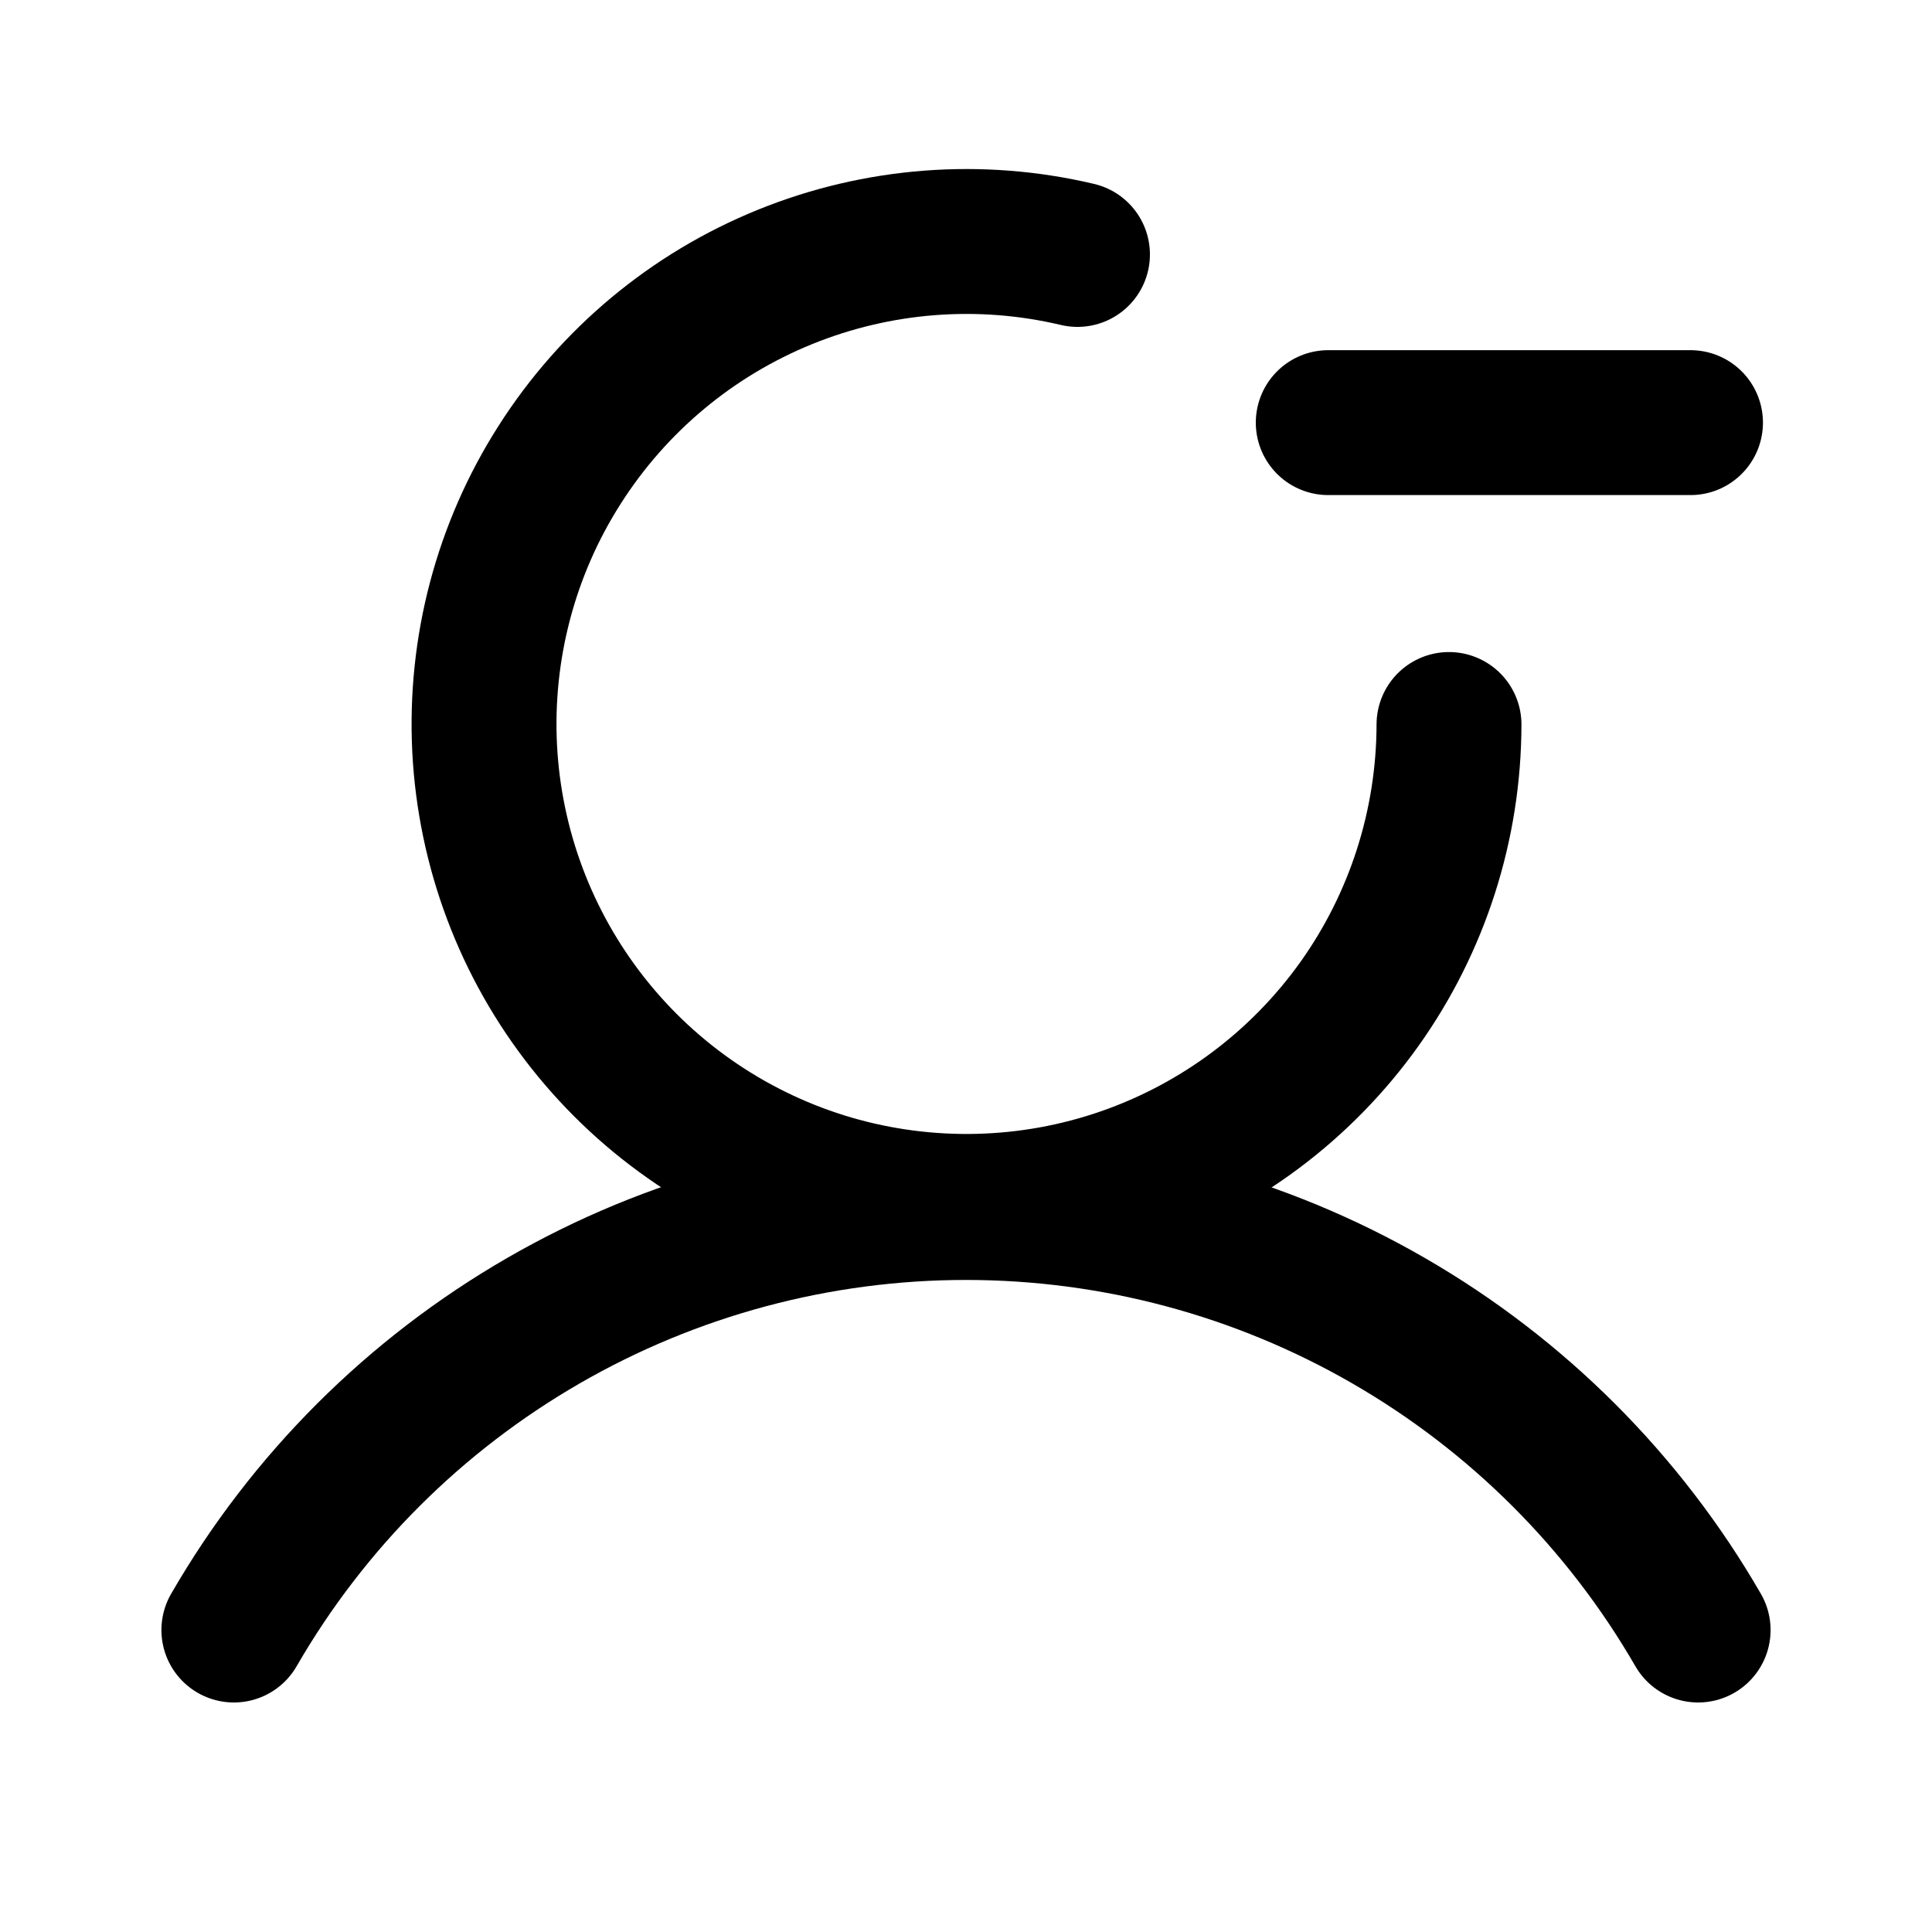
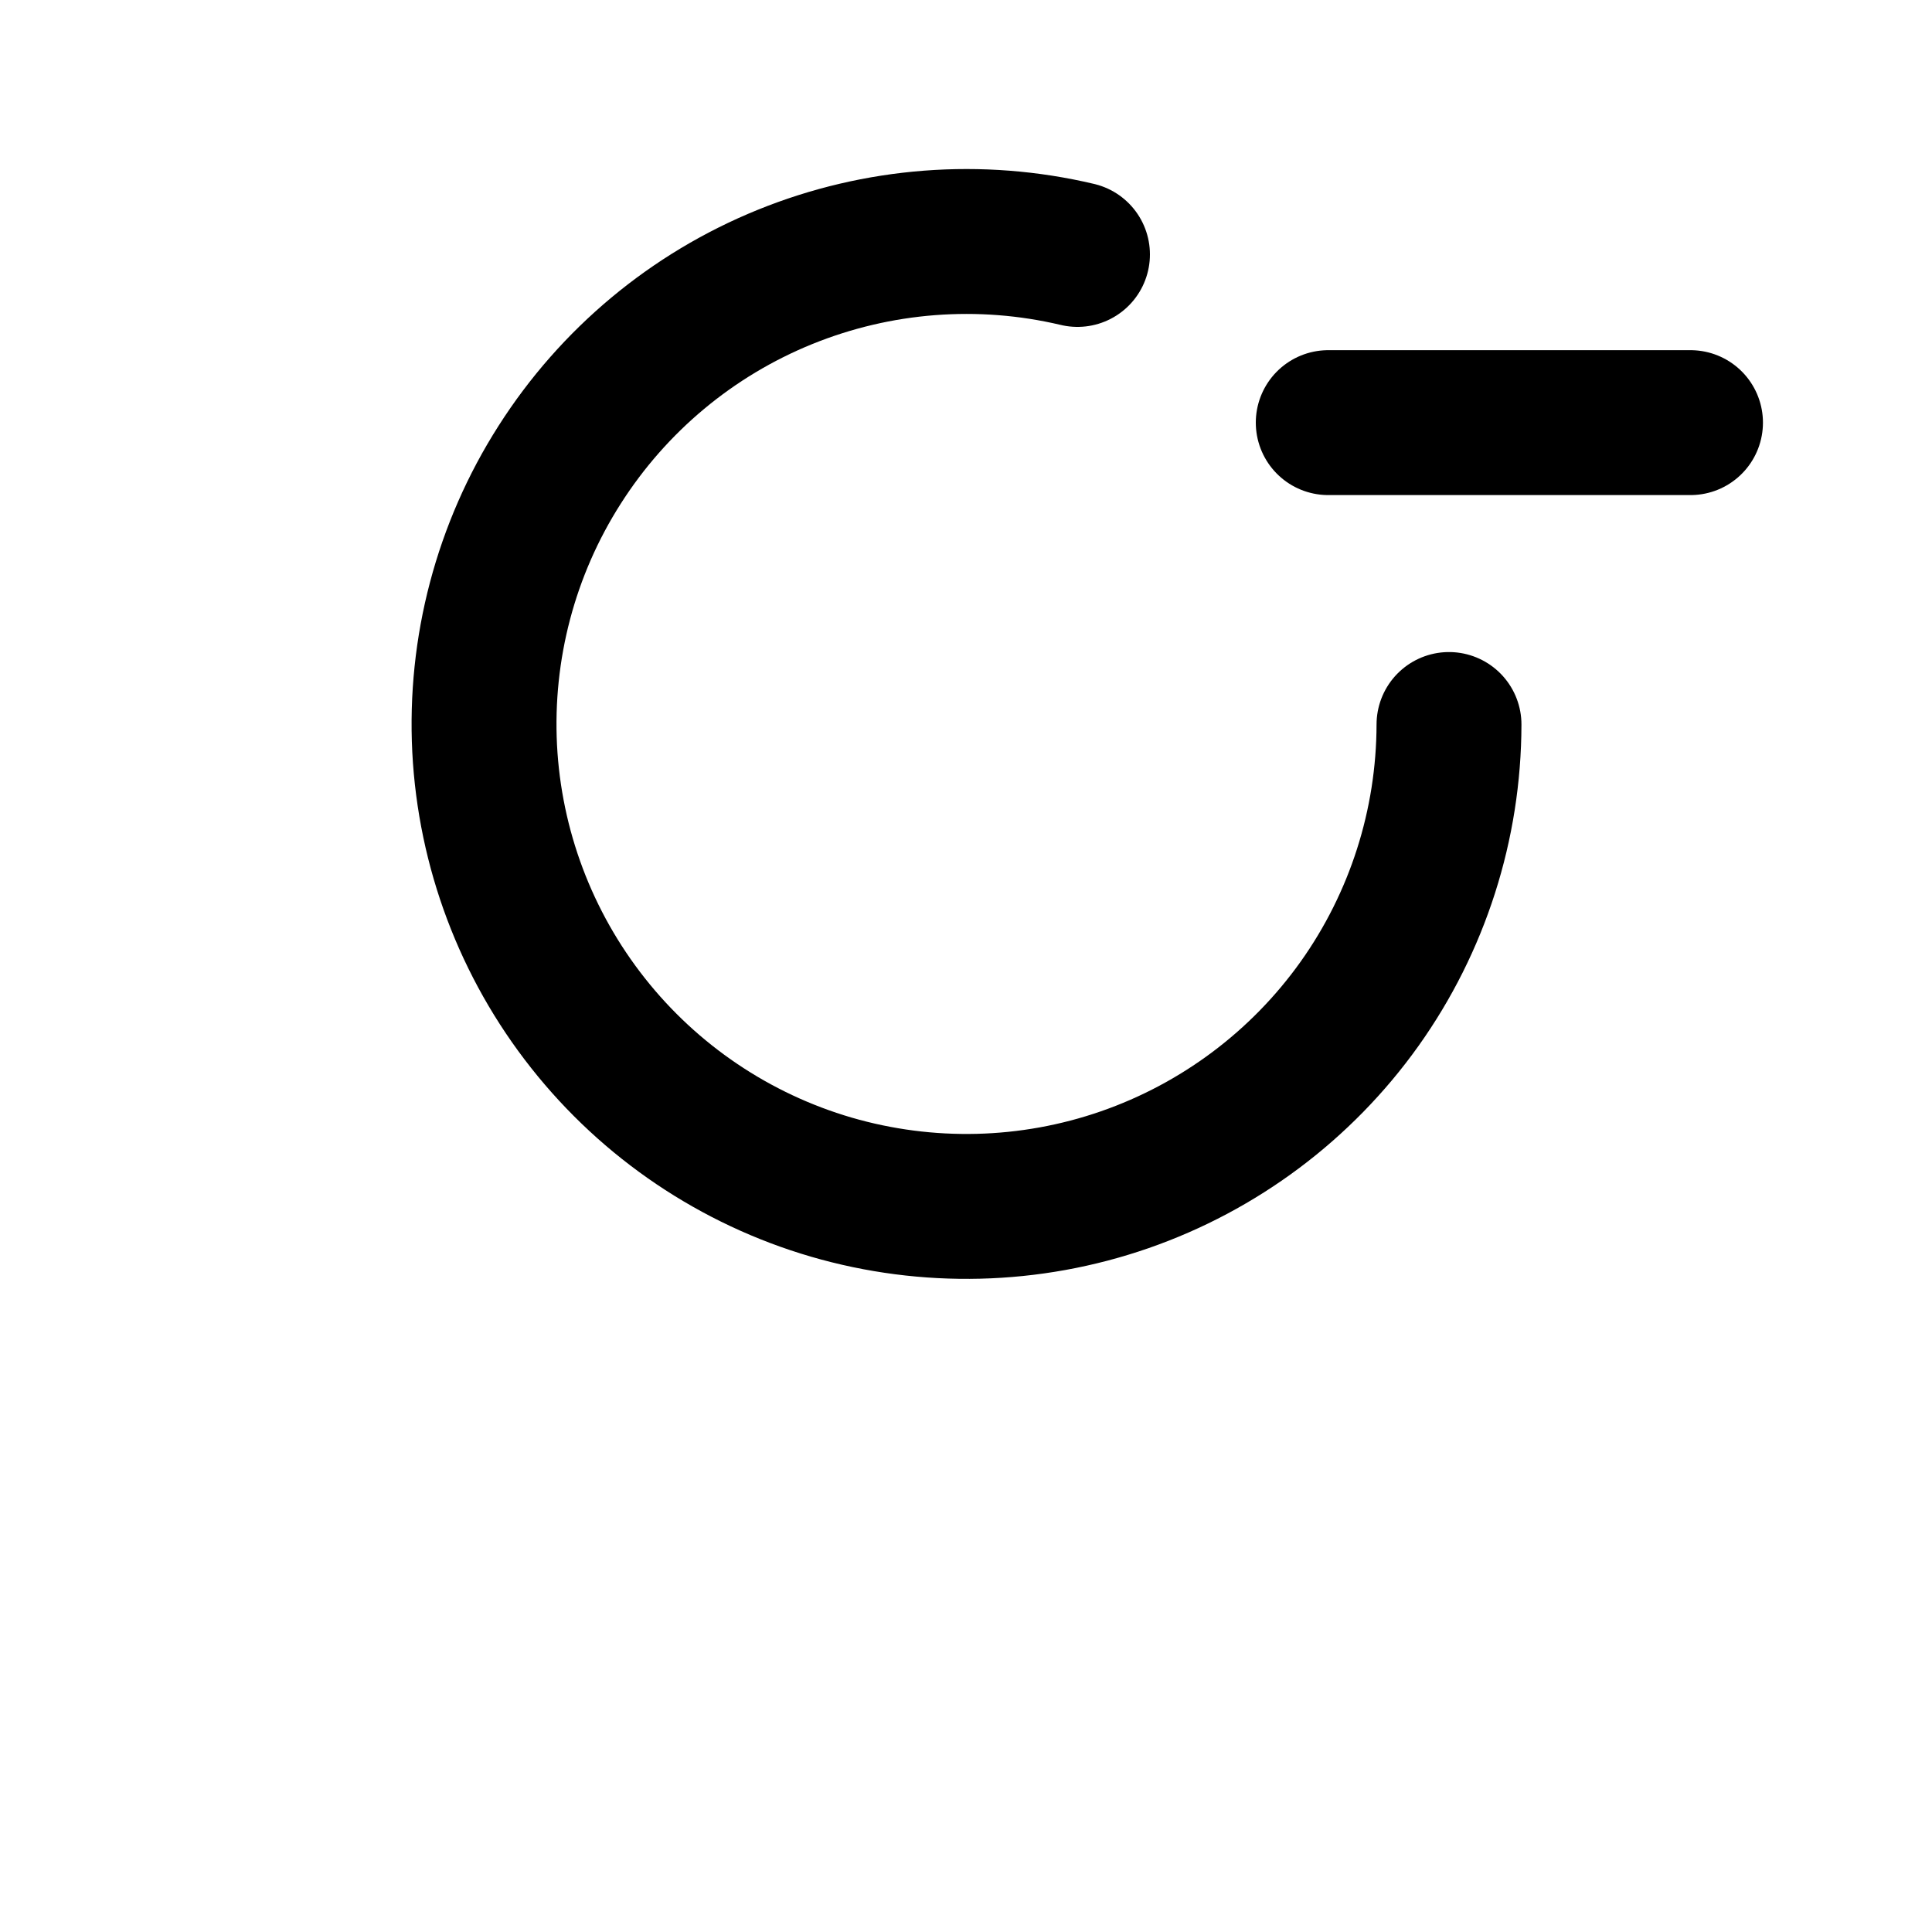
<svg xmlns="http://www.w3.org/2000/svg" width="20" height="20" viewBox="0 0 20 20" fill="none">
  <path d="M13.75 4.375H17.5" stroke="black" stroke-width="1.5" stroke-linecap="round" stroke-linejoin="round" />
-   <path d="M2.421 16.874C3.189 15.544 4.294 14.44 5.625 13.672C6.955 12.904 8.464 12.5 10 12.5C11.536 12.5 13.045 12.904 14.375 13.672C15.706 14.44 16.811 15.544 17.579 16.874" stroke="black" stroke-width="1.5" stroke-linecap="round" stroke-linejoin="round" />
  <path d="M15 7.5C14.998 8.537 14.675 9.548 14.073 10.393C13.471 11.237 12.621 11.873 11.642 12.213C10.662 12.553 9.601 12.579 8.605 12.289C7.61 11.998 6.73 11.405 6.087 10.591C5.444 9.778 5.07 8.784 5.017 7.748C4.965 6.713 5.235 5.686 5.793 4.812C6.35 3.937 7.165 3.257 8.126 2.867C9.087 2.477 10.145 2.395 11.154 2.634" stroke="black" stroke-width="1.5" stroke-linecap="round" stroke-linejoin="round" />
</svg>